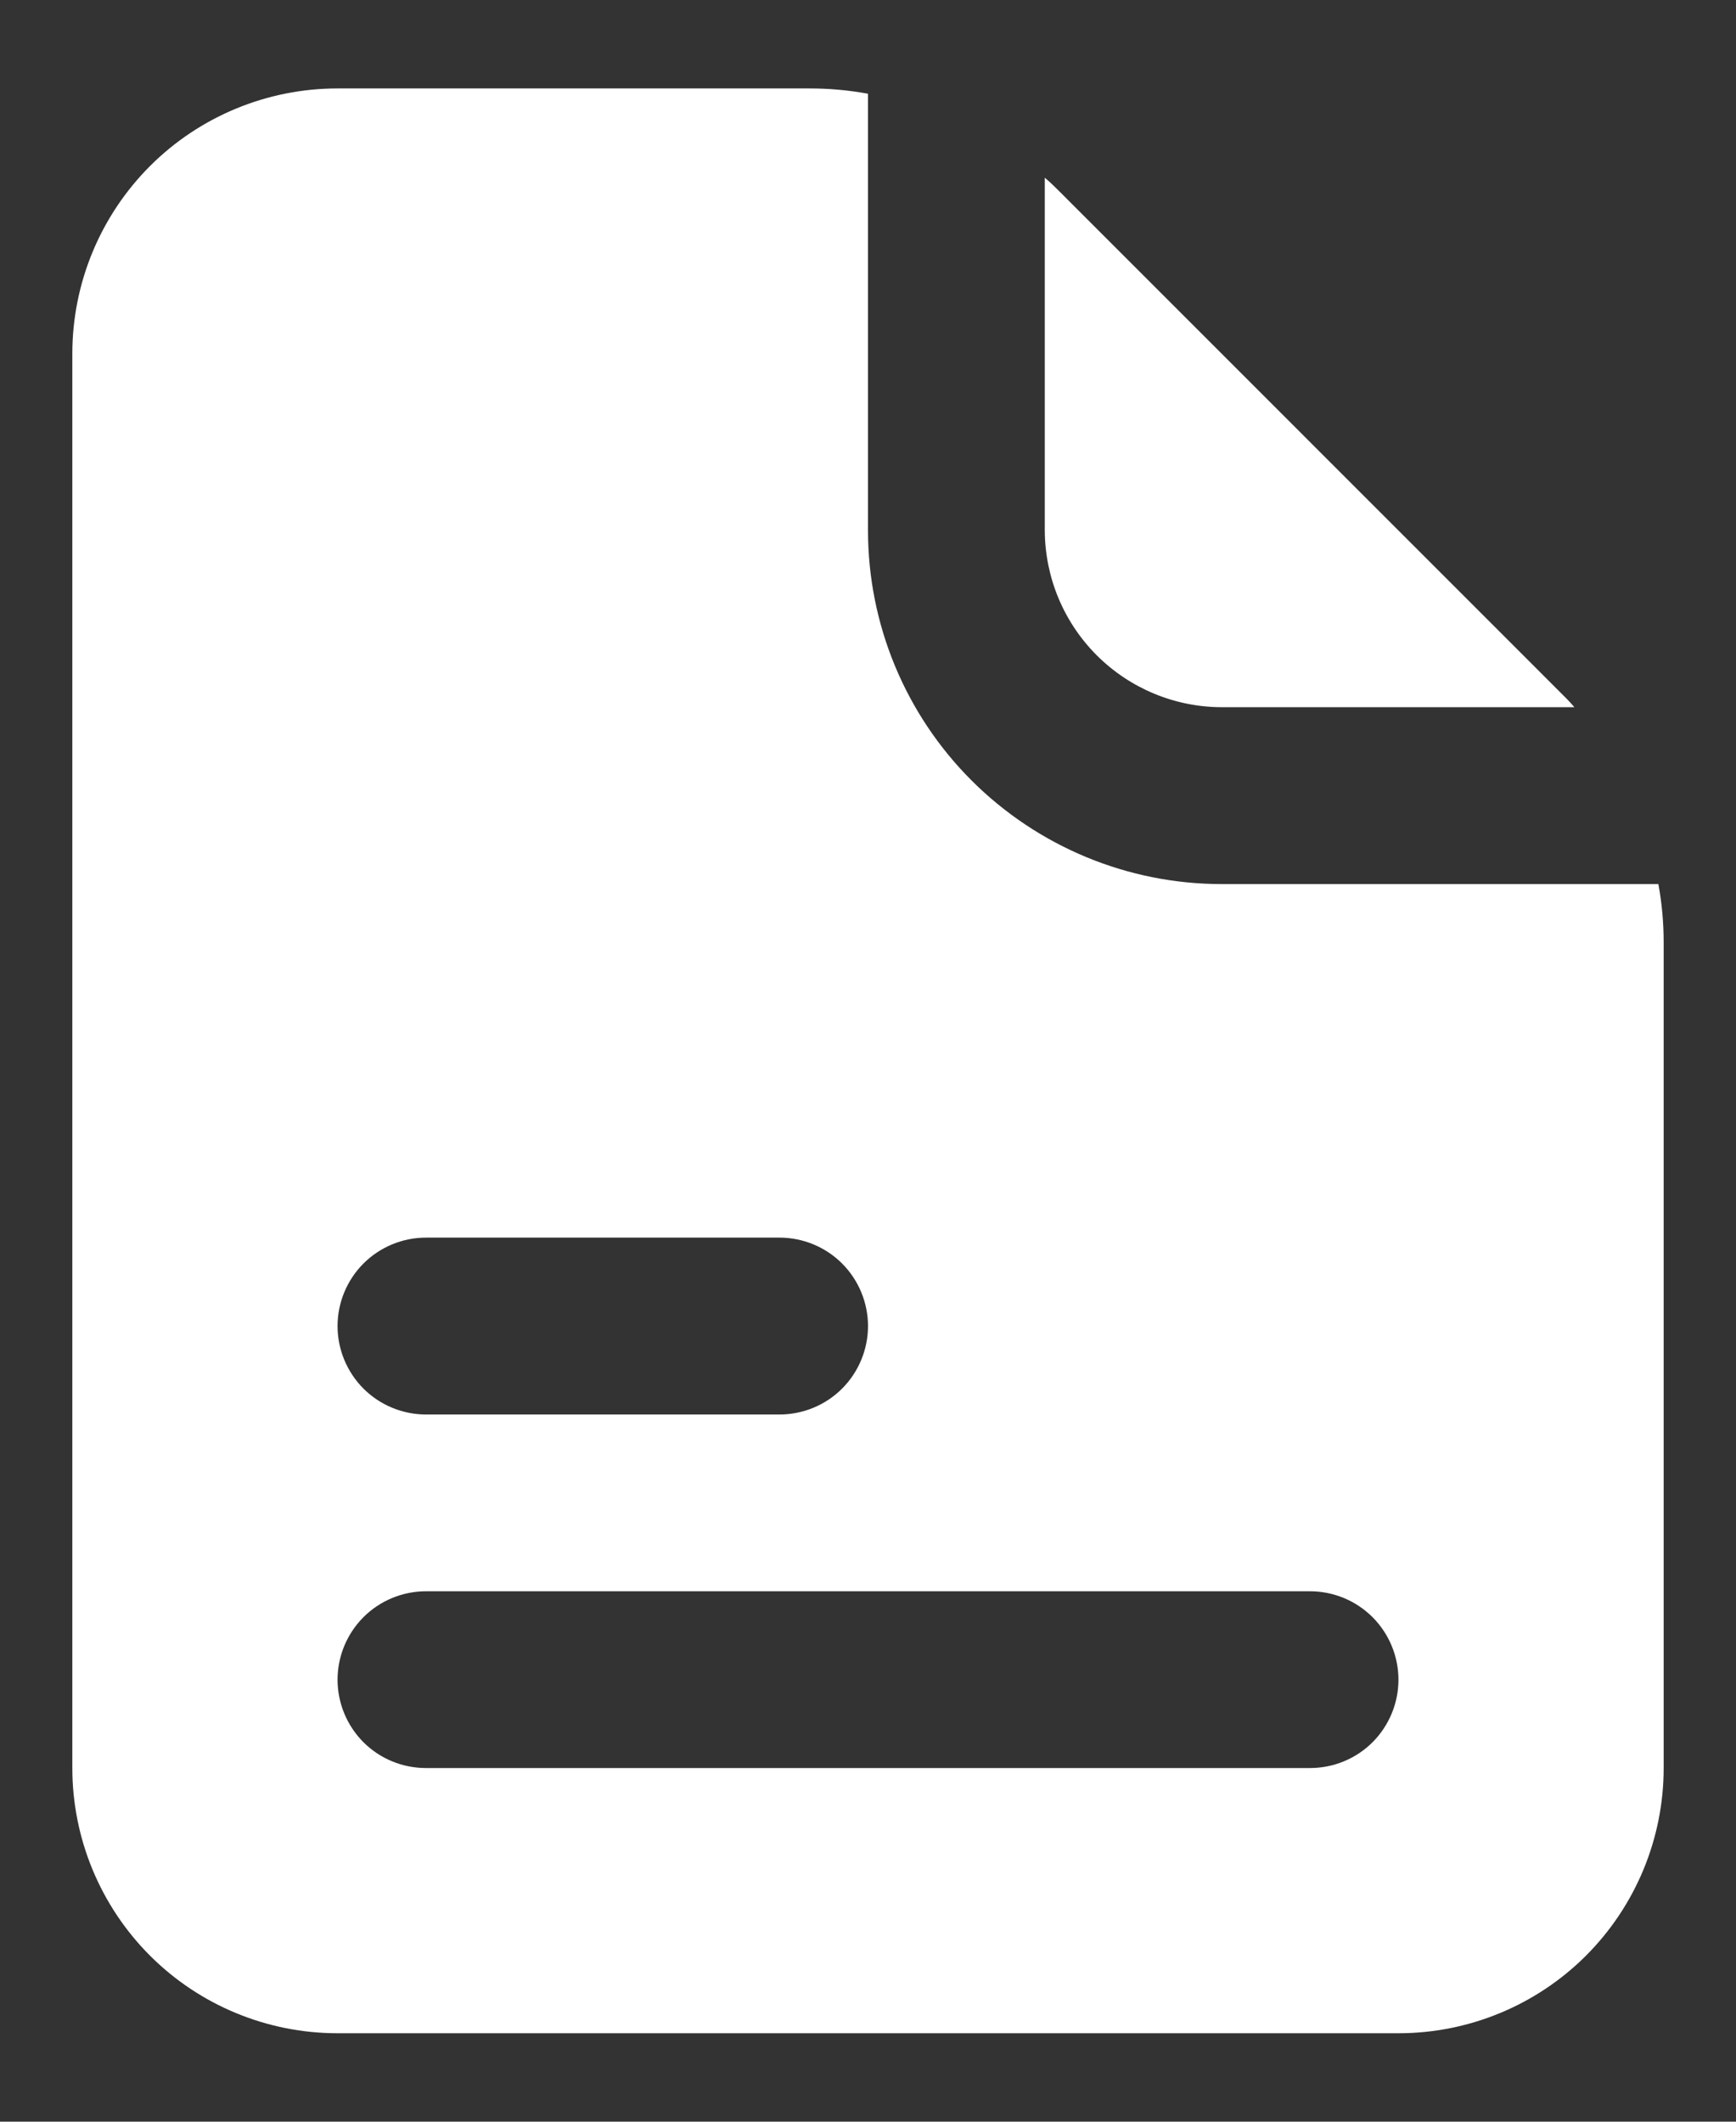
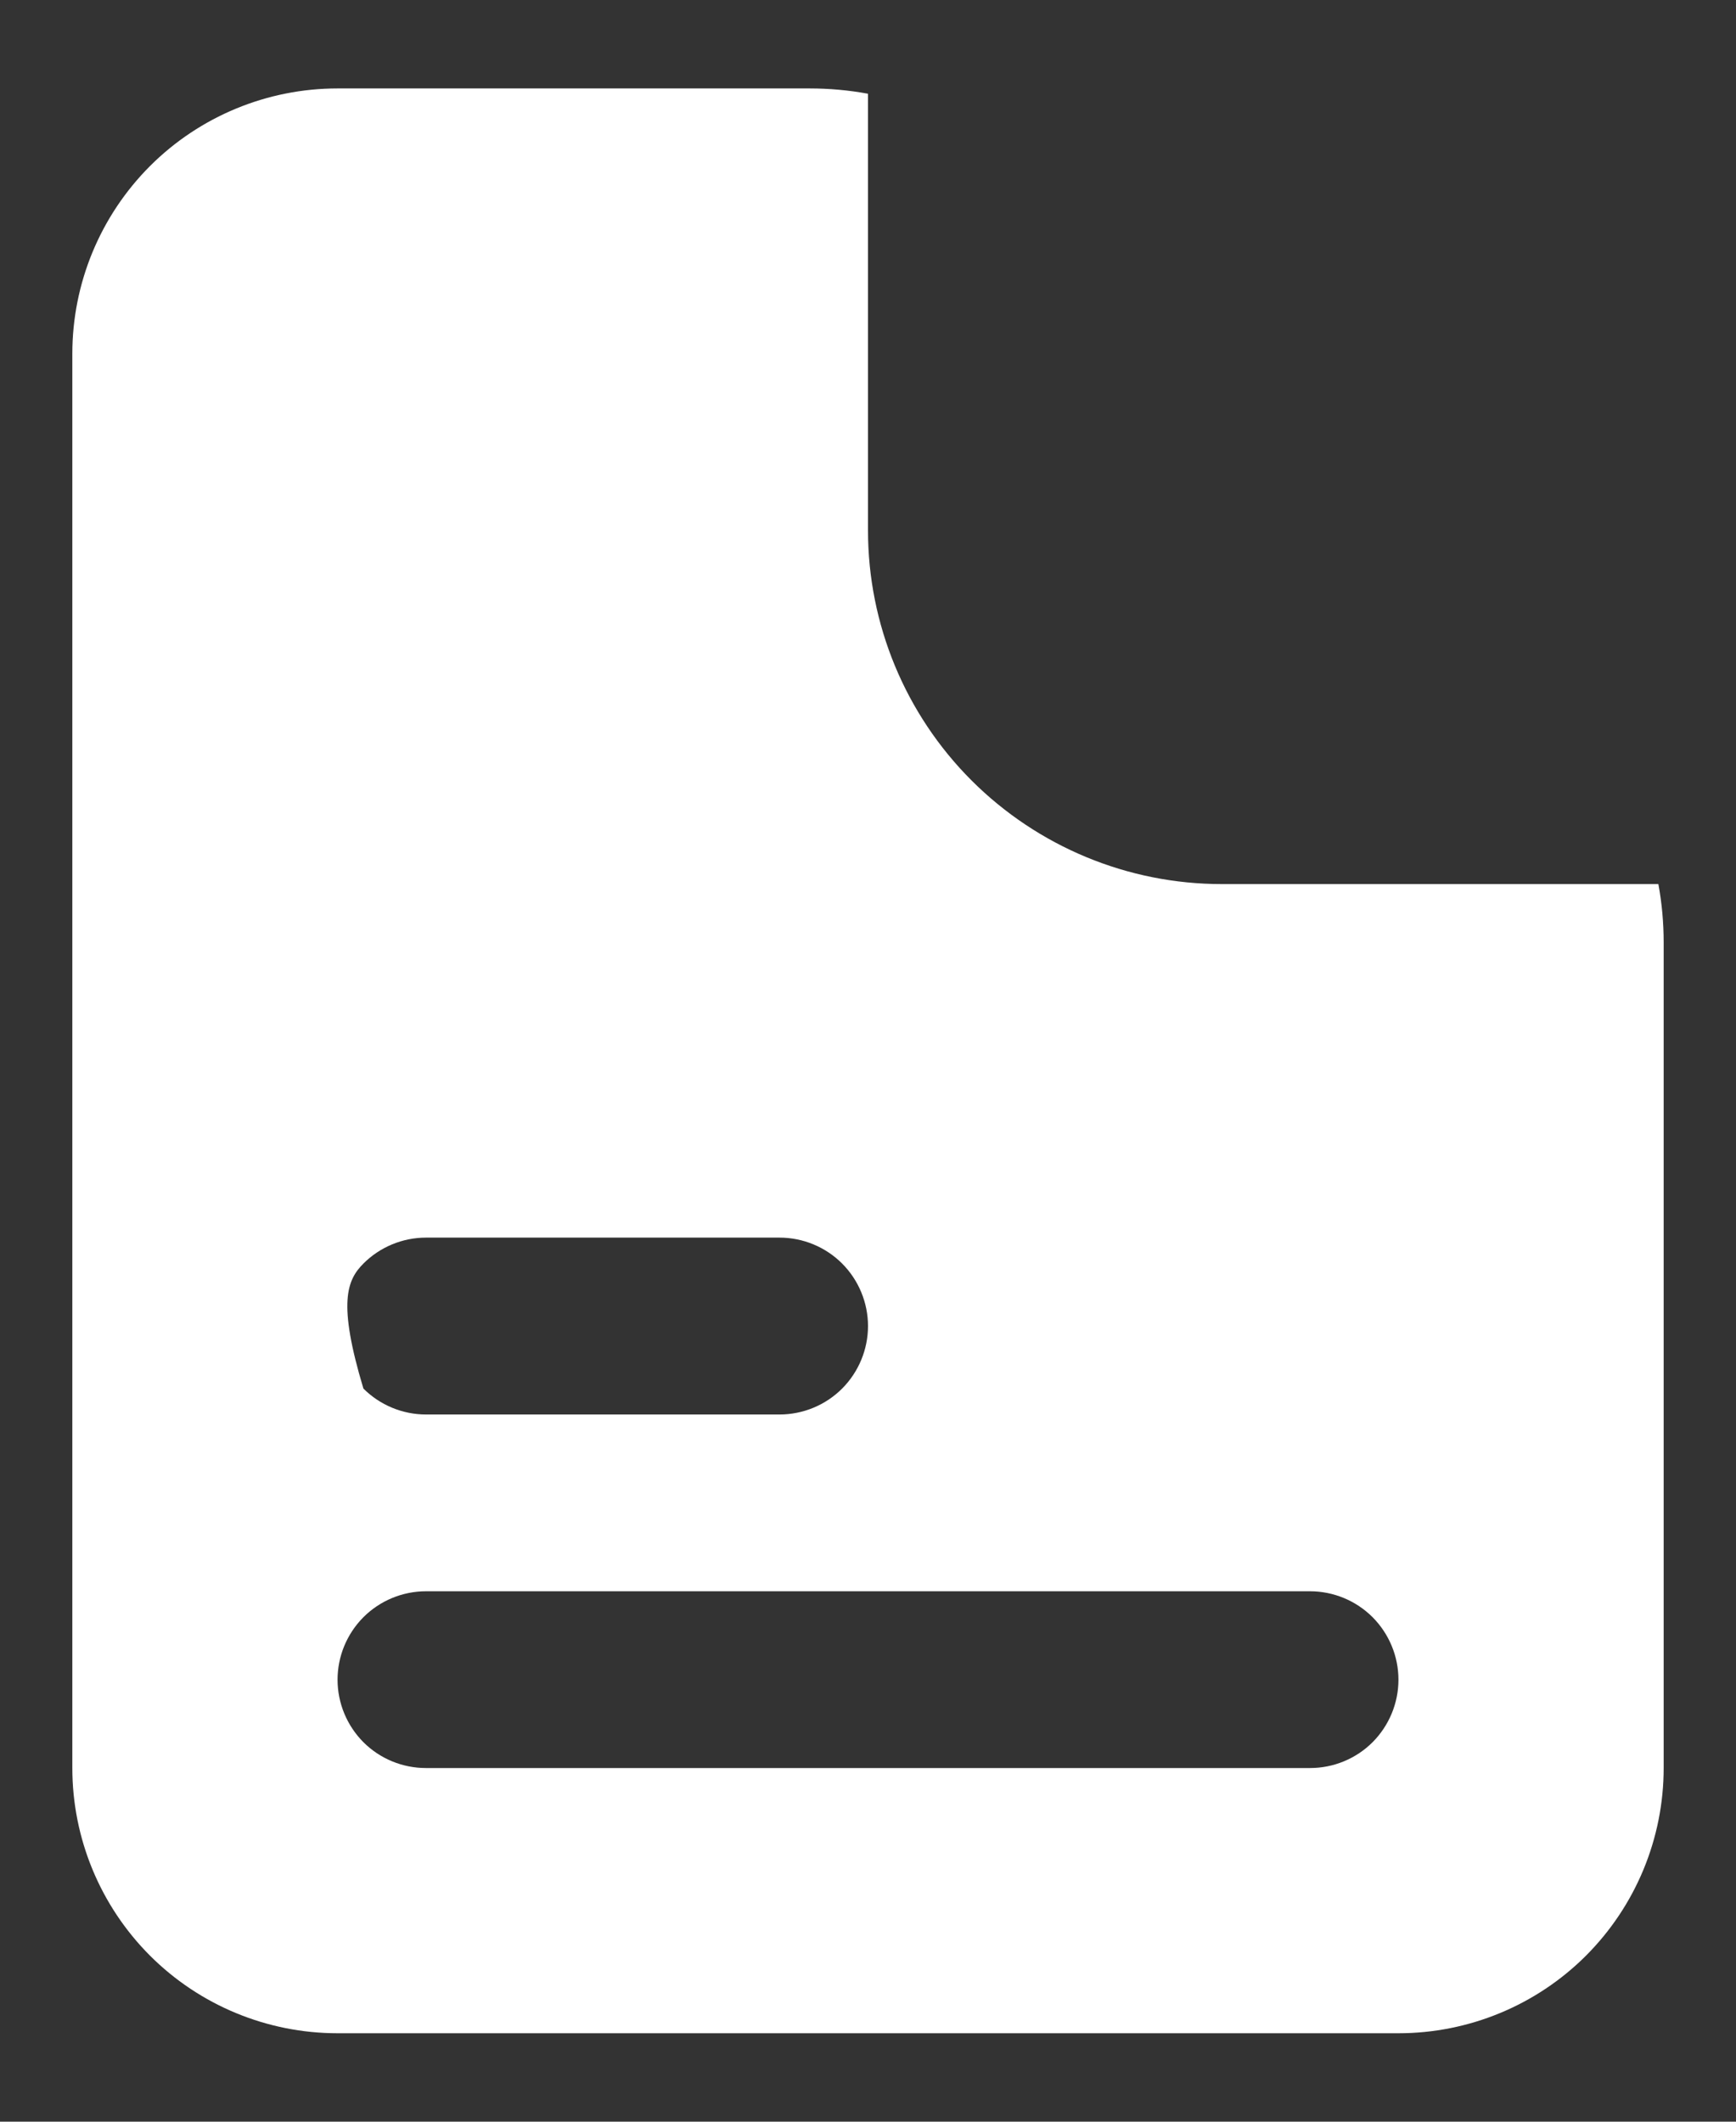
<svg xmlns="http://www.w3.org/2000/svg" width="18" height="22" viewBox="0 0 18 22" fill="none">
  <rect x="0" y="0" width="18" height="22" fill="#333333" stroke="none" />
-   <path d="M10.833 5.5V1.843C10.888 1.888 10.943 1.943 10.989 1.989L16.177 7.178C16.223 7.223 16.278 7.278 16.324 7.333H12.666C12.181 7.332 11.715 7.138 11.372 6.795C11.028 6.451 10.835 5.986 10.833 5.5Z" fill="white" />
-   <path d="M17.195 9.167H12.667C11.694 9.167 10.762 8.78 10.074 8.093C9.386 7.405 9 6.473 9 5.5V0.972C8.8 0.935 8.598 0.917 8.395 0.917H3.5C2.771 0.917 2.071 1.206 1.555 1.722C1.04 2.238 0.75 2.937 0.75 3.667V18.333C0.75 19.063 1.04 19.762 1.555 20.278C2.071 20.794 2.771 21.083 3.5 21.083H14.5C15.229 21.083 15.929 20.794 16.445 20.278C16.96 19.762 17.25 19.063 17.25 18.333V9.772C17.25 9.569 17.232 9.366 17.195 9.167ZM4.417 12.833H8.083C8.326 12.833 8.56 12.93 8.732 13.102C8.903 13.274 9 13.507 9 13.75C9 13.993 8.903 14.226 8.732 14.398C8.56 14.57 8.326 14.667 8.083 14.667H4.417C4.174 14.667 3.94 14.57 3.768 14.398C3.597 14.226 3.5 13.993 3.5 13.75C3.5 13.507 3.597 13.274 3.768 13.102C3.94 12.93 4.174 12.833 4.417 12.833ZM13.583 18.333H4.417C4.174 18.333 3.94 18.237 3.768 18.065C3.597 17.893 3.5 17.66 3.5 17.417C3.5 17.174 3.597 16.941 3.768 16.769C3.94 16.597 4.174 16.5 4.417 16.5H13.583C13.826 16.5 14.06 16.597 14.232 16.769C14.403 16.941 14.5 17.174 14.5 17.417C14.5 17.66 14.403 17.893 14.232 18.065C14.06 18.237 13.826 18.333 13.583 18.333Z" fill="white" />
+   <path d="M17.195 9.167H12.667C11.694 9.167 10.762 8.78 10.074 8.093C9.386 7.405 9 6.473 9 5.5V0.972C8.8 0.935 8.598 0.917 8.395 0.917H3.5C2.771 0.917 2.071 1.206 1.555 1.722C1.04 2.238 0.75 2.937 0.75 3.667V18.333C0.75 19.063 1.04 19.762 1.555 20.278C2.071 20.794 2.771 21.083 3.5 21.083H14.5C15.229 21.083 15.929 20.794 16.445 20.278C16.96 19.762 17.25 19.063 17.25 18.333V9.772C17.25 9.569 17.232 9.366 17.195 9.167ZM4.417 12.833H8.083C8.326 12.833 8.56 12.93 8.732 13.102C8.903 13.274 9 13.507 9 13.75C9 13.993 8.903 14.226 8.732 14.398C8.56 14.57 8.326 14.667 8.083 14.667H4.417C4.174 14.667 3.94 14.57 3.768 14.398C3.5 13.507 3.597 13.274 3.768 13.102C3.94 12.93 4.174 12.833 4.417 12.833ZM13.583 18.333H4.417C4.174 18.333 3.94 18.237 3.768 18.065C3.597 17.893 3.5 17.66 3.5 17.417C3.5 17.174 3.597 16.941 3.768 16.769C3.94 16.597 4.174 16.5 4.417 16.5H13.583C13.826 16.5 14.06 16.597 14.232 16.769C14.403 16.941 14.5 17.174 14.5 17.417C14.5 17.66 14.403 17.893 14.232 18.065C14.06 18.237 13.826 18.333 13.583 18.333Z" fill="white" />
</svg>